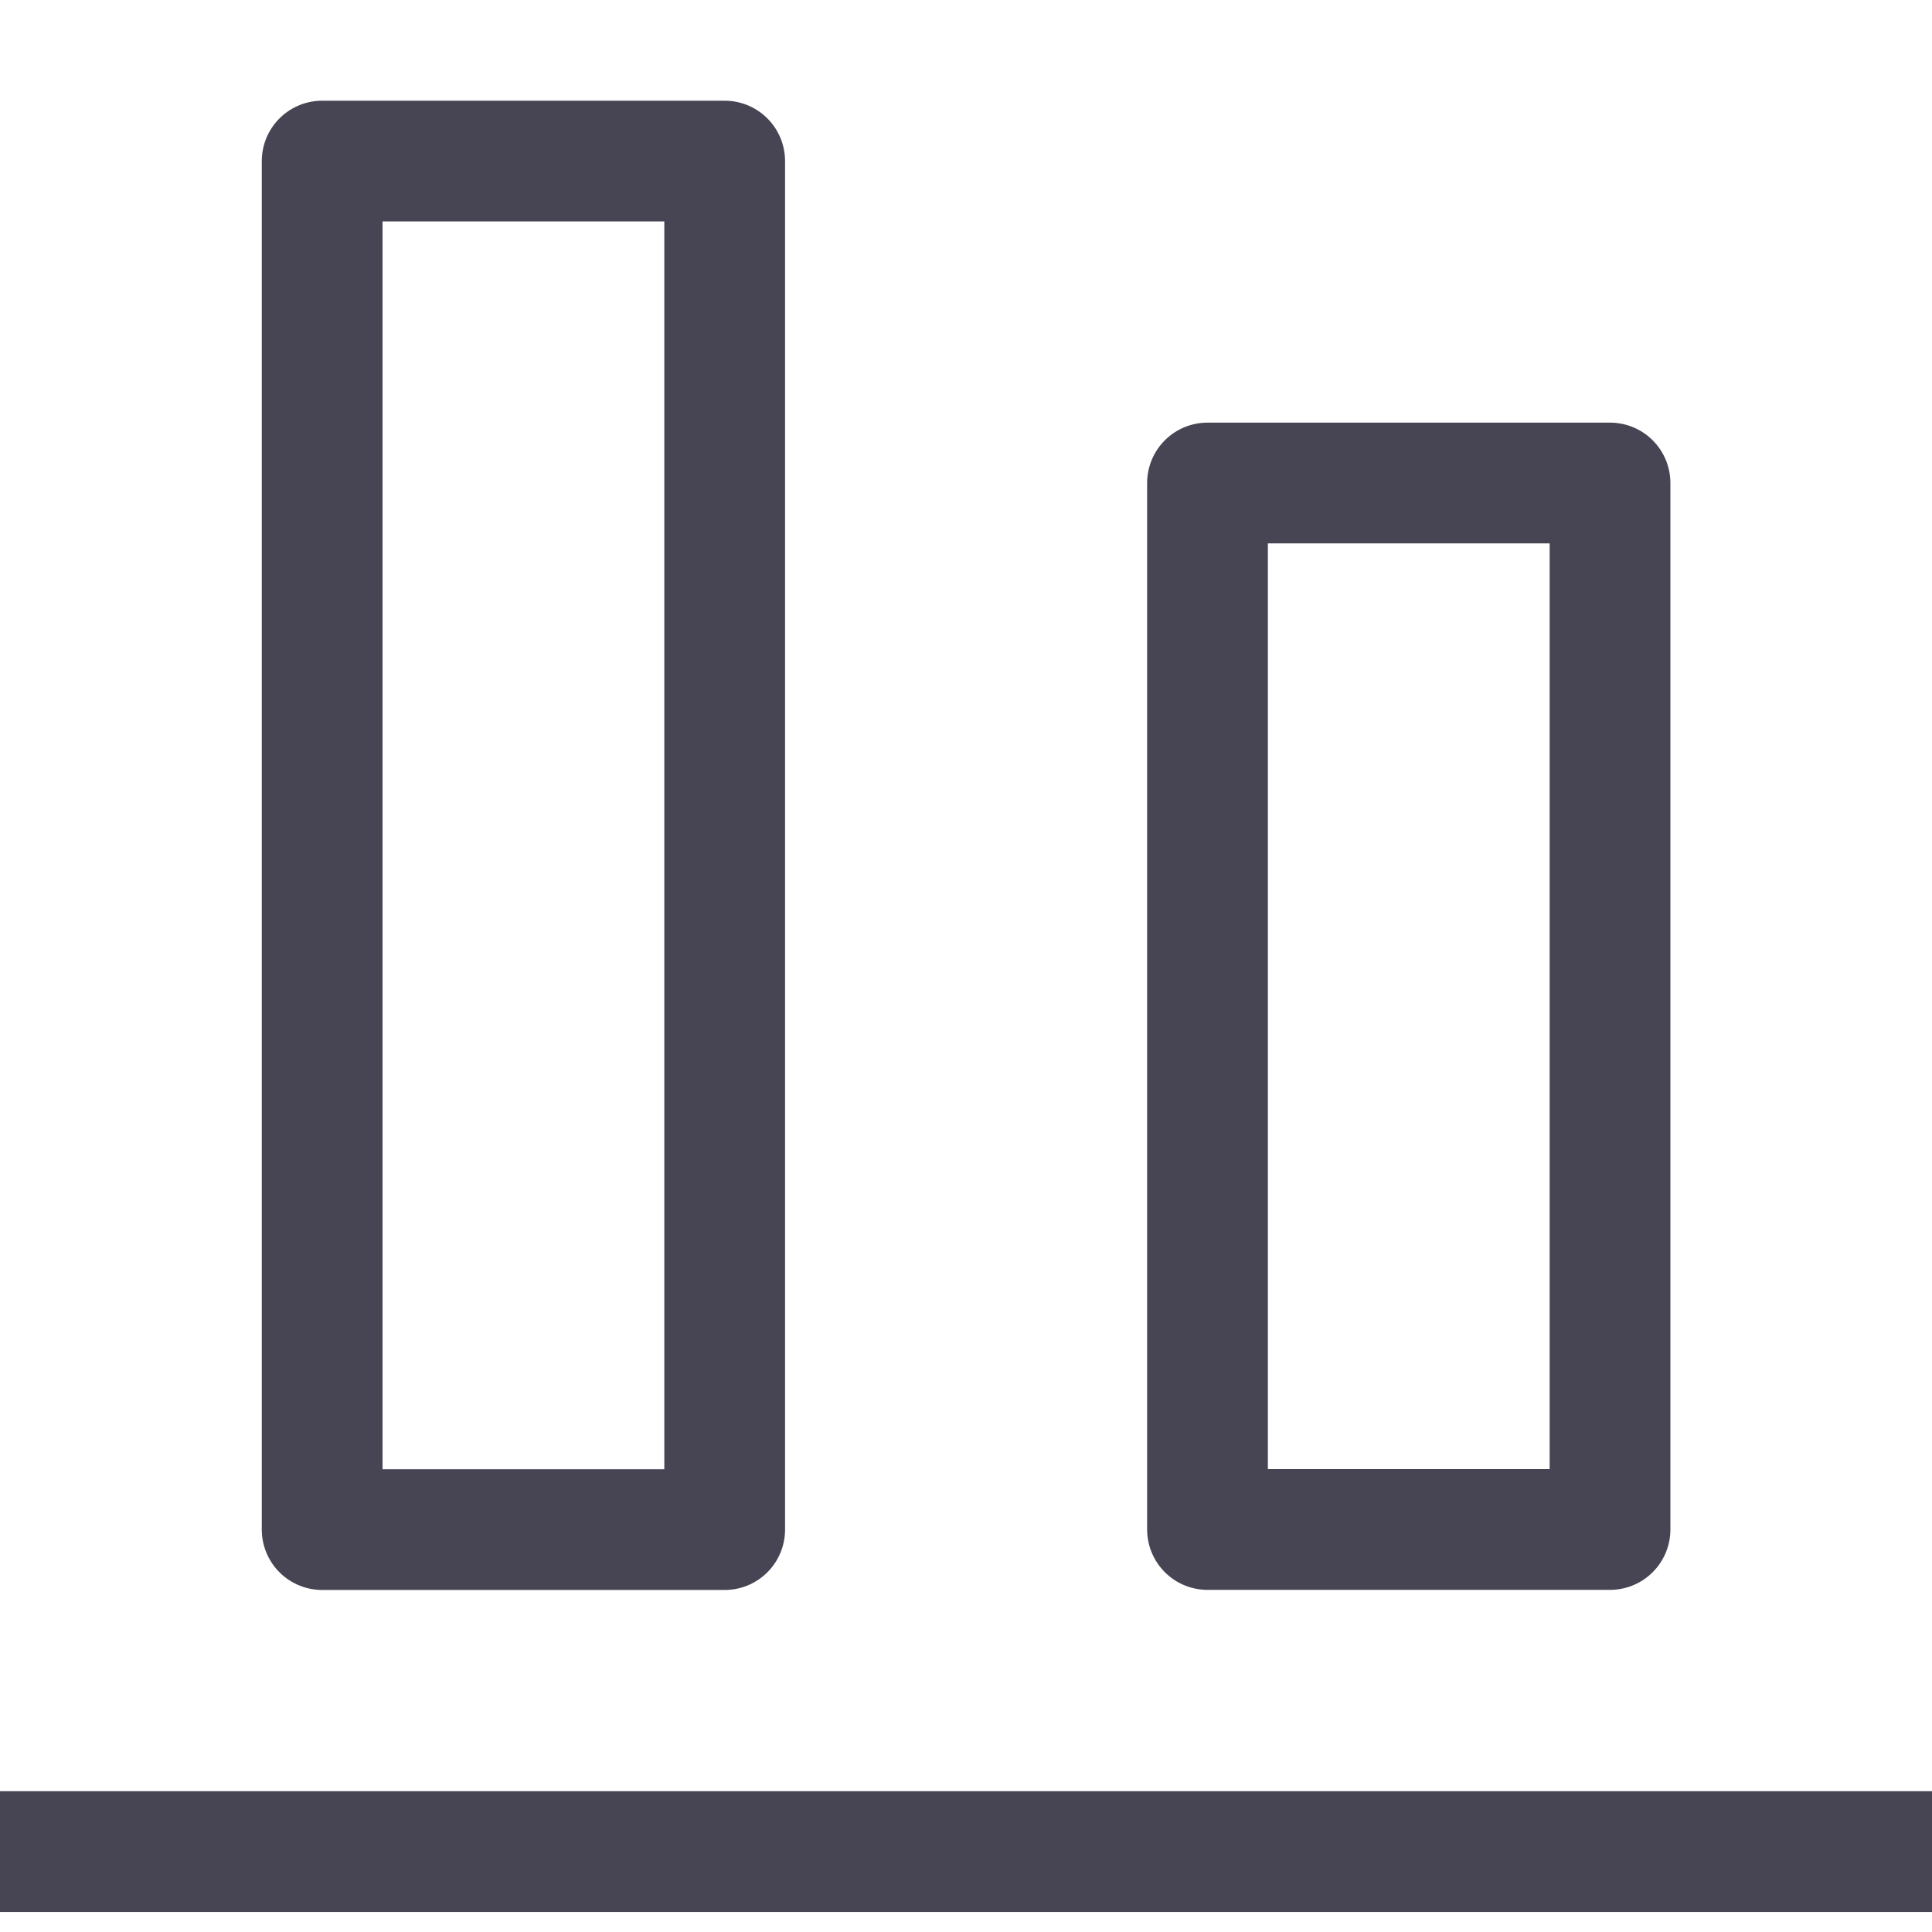
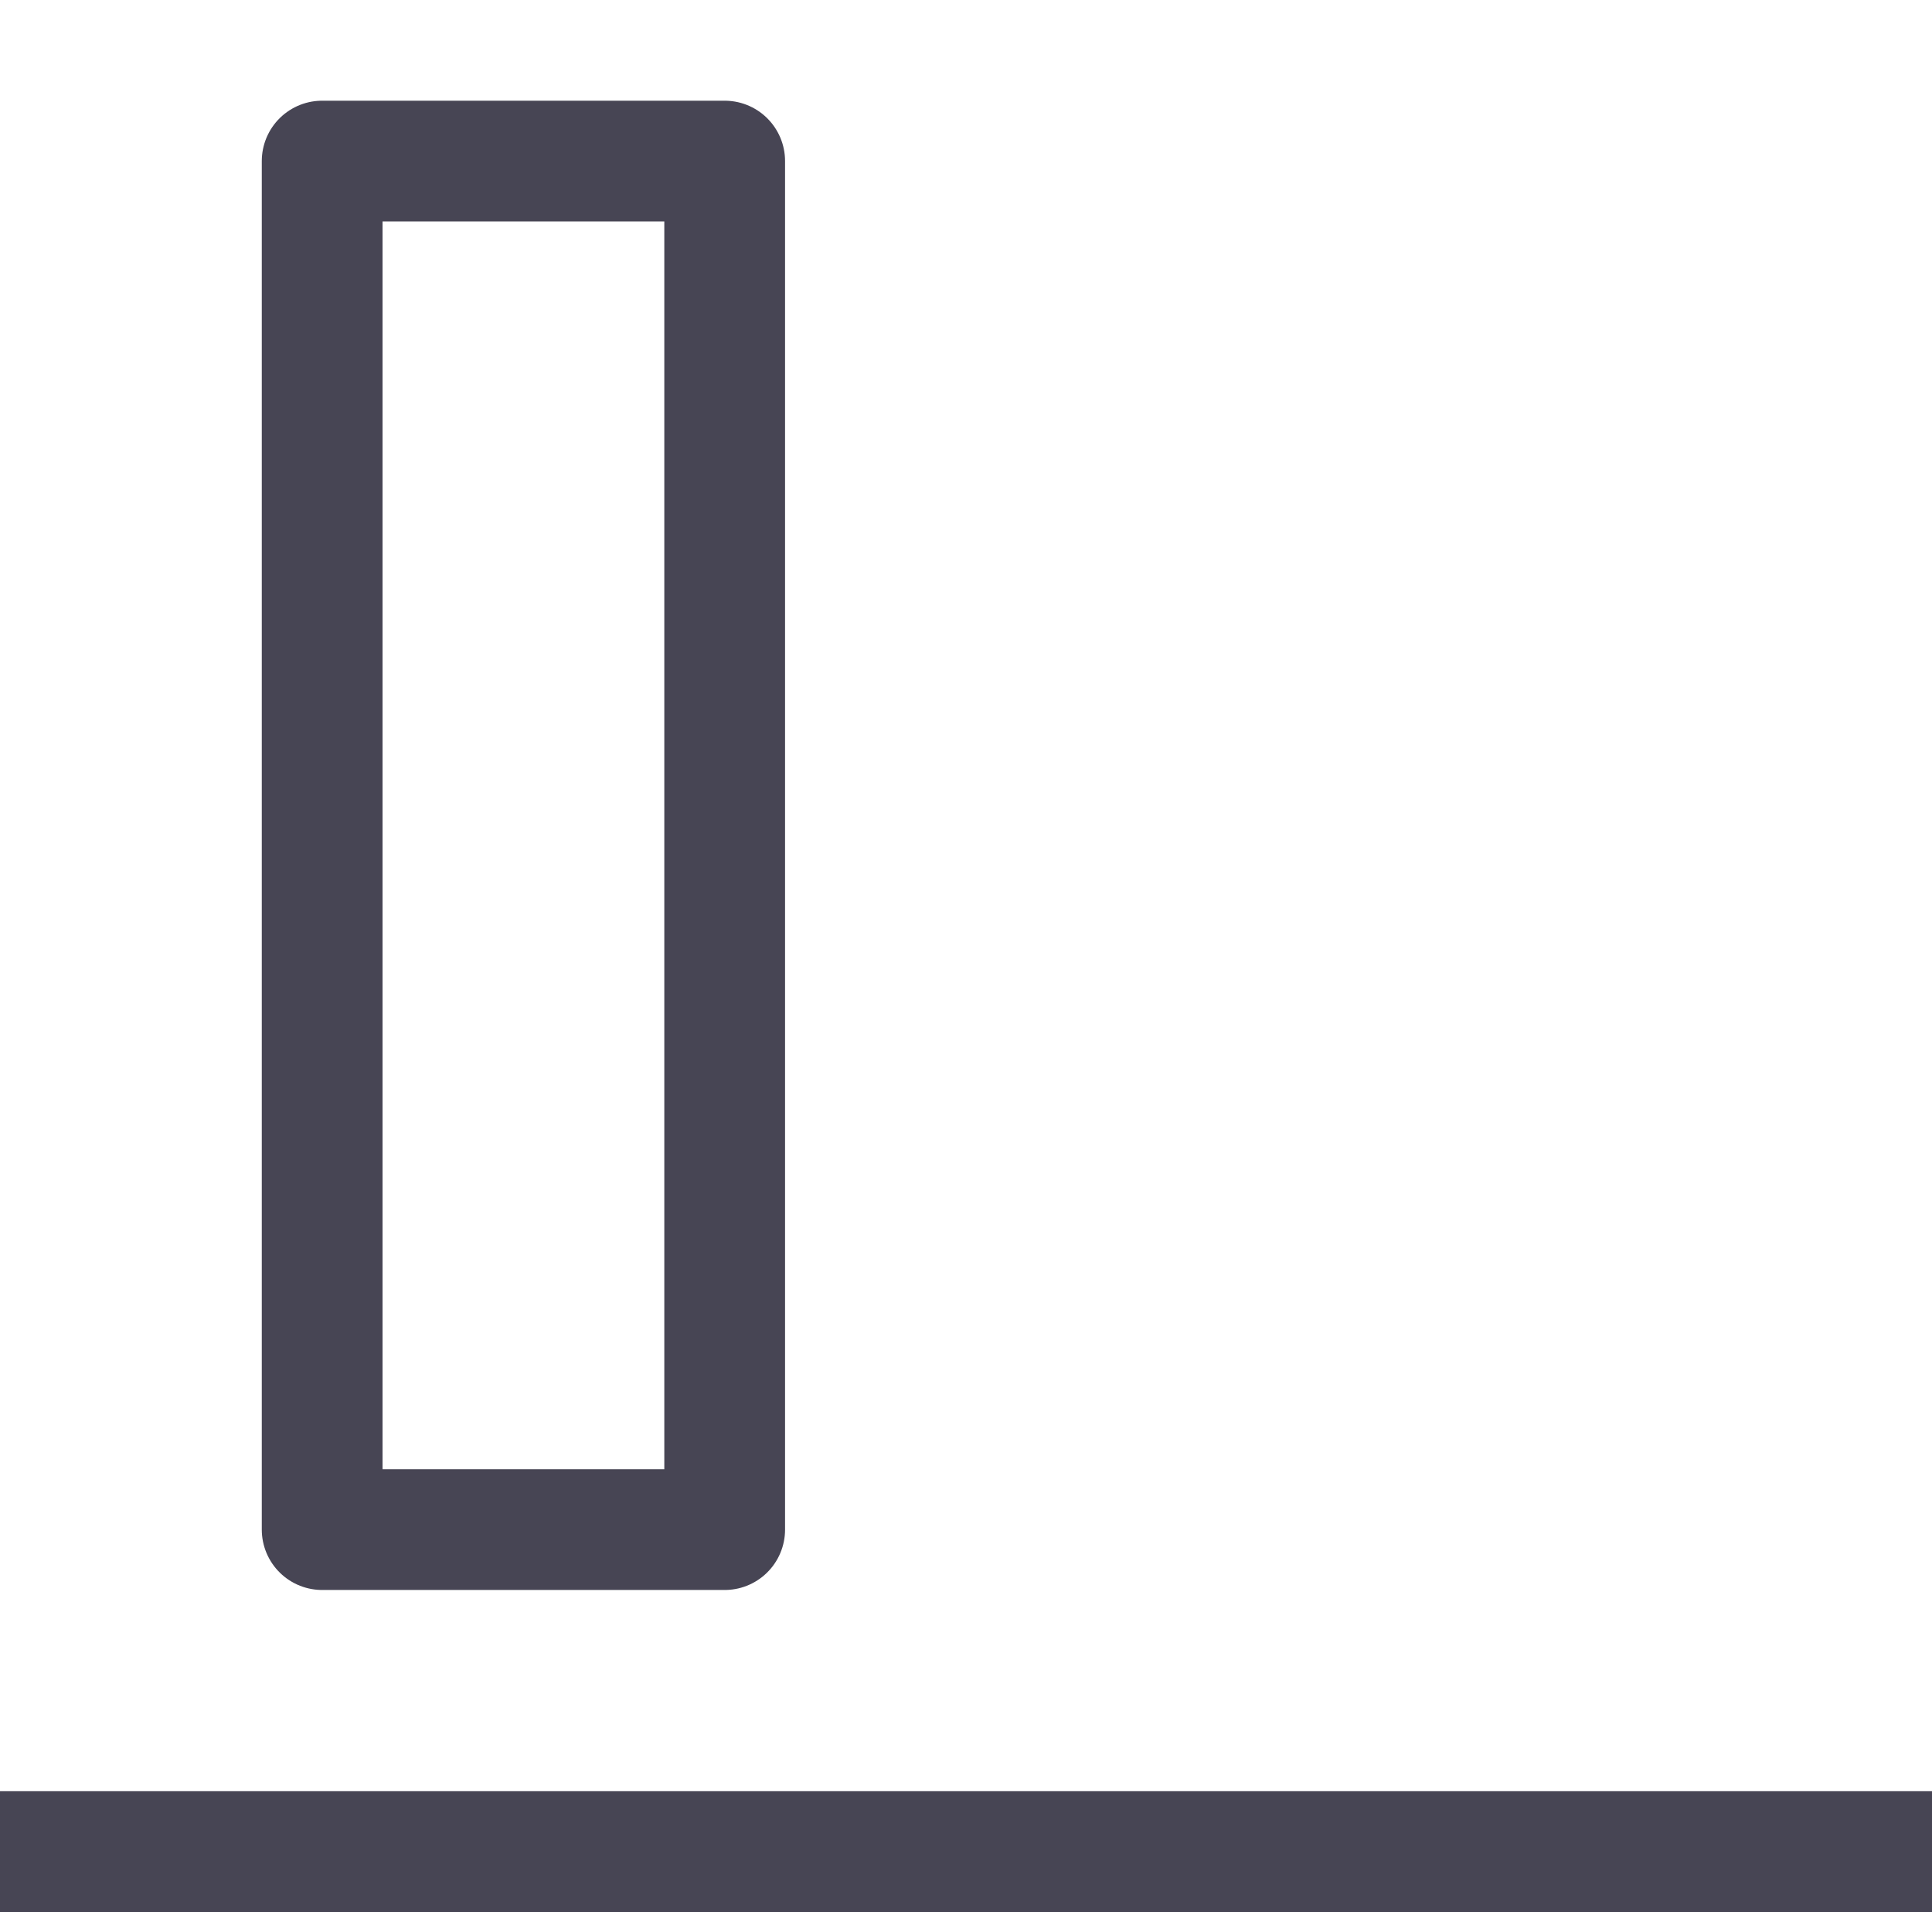
<svg xmlns="http://www.w3.org/2000/svg" width="32" height="32" viewBox="0 0 32 32" fill="none">
  <path d="M32 30.668H0" stroke="#474554" stroke-width="2" stroke-linejoin="round" />
-   <path d="M20 8V25.333H26.667V8H20Z" stroke="#474554" stroke-width="2" stroke-linejoin="round" />
  <path d="M5.336 2.668V25.335H12.003V2.668H5.336Z" stroke="#474554" stroke-width="2" stroke-linejoin="round" />
</svg>